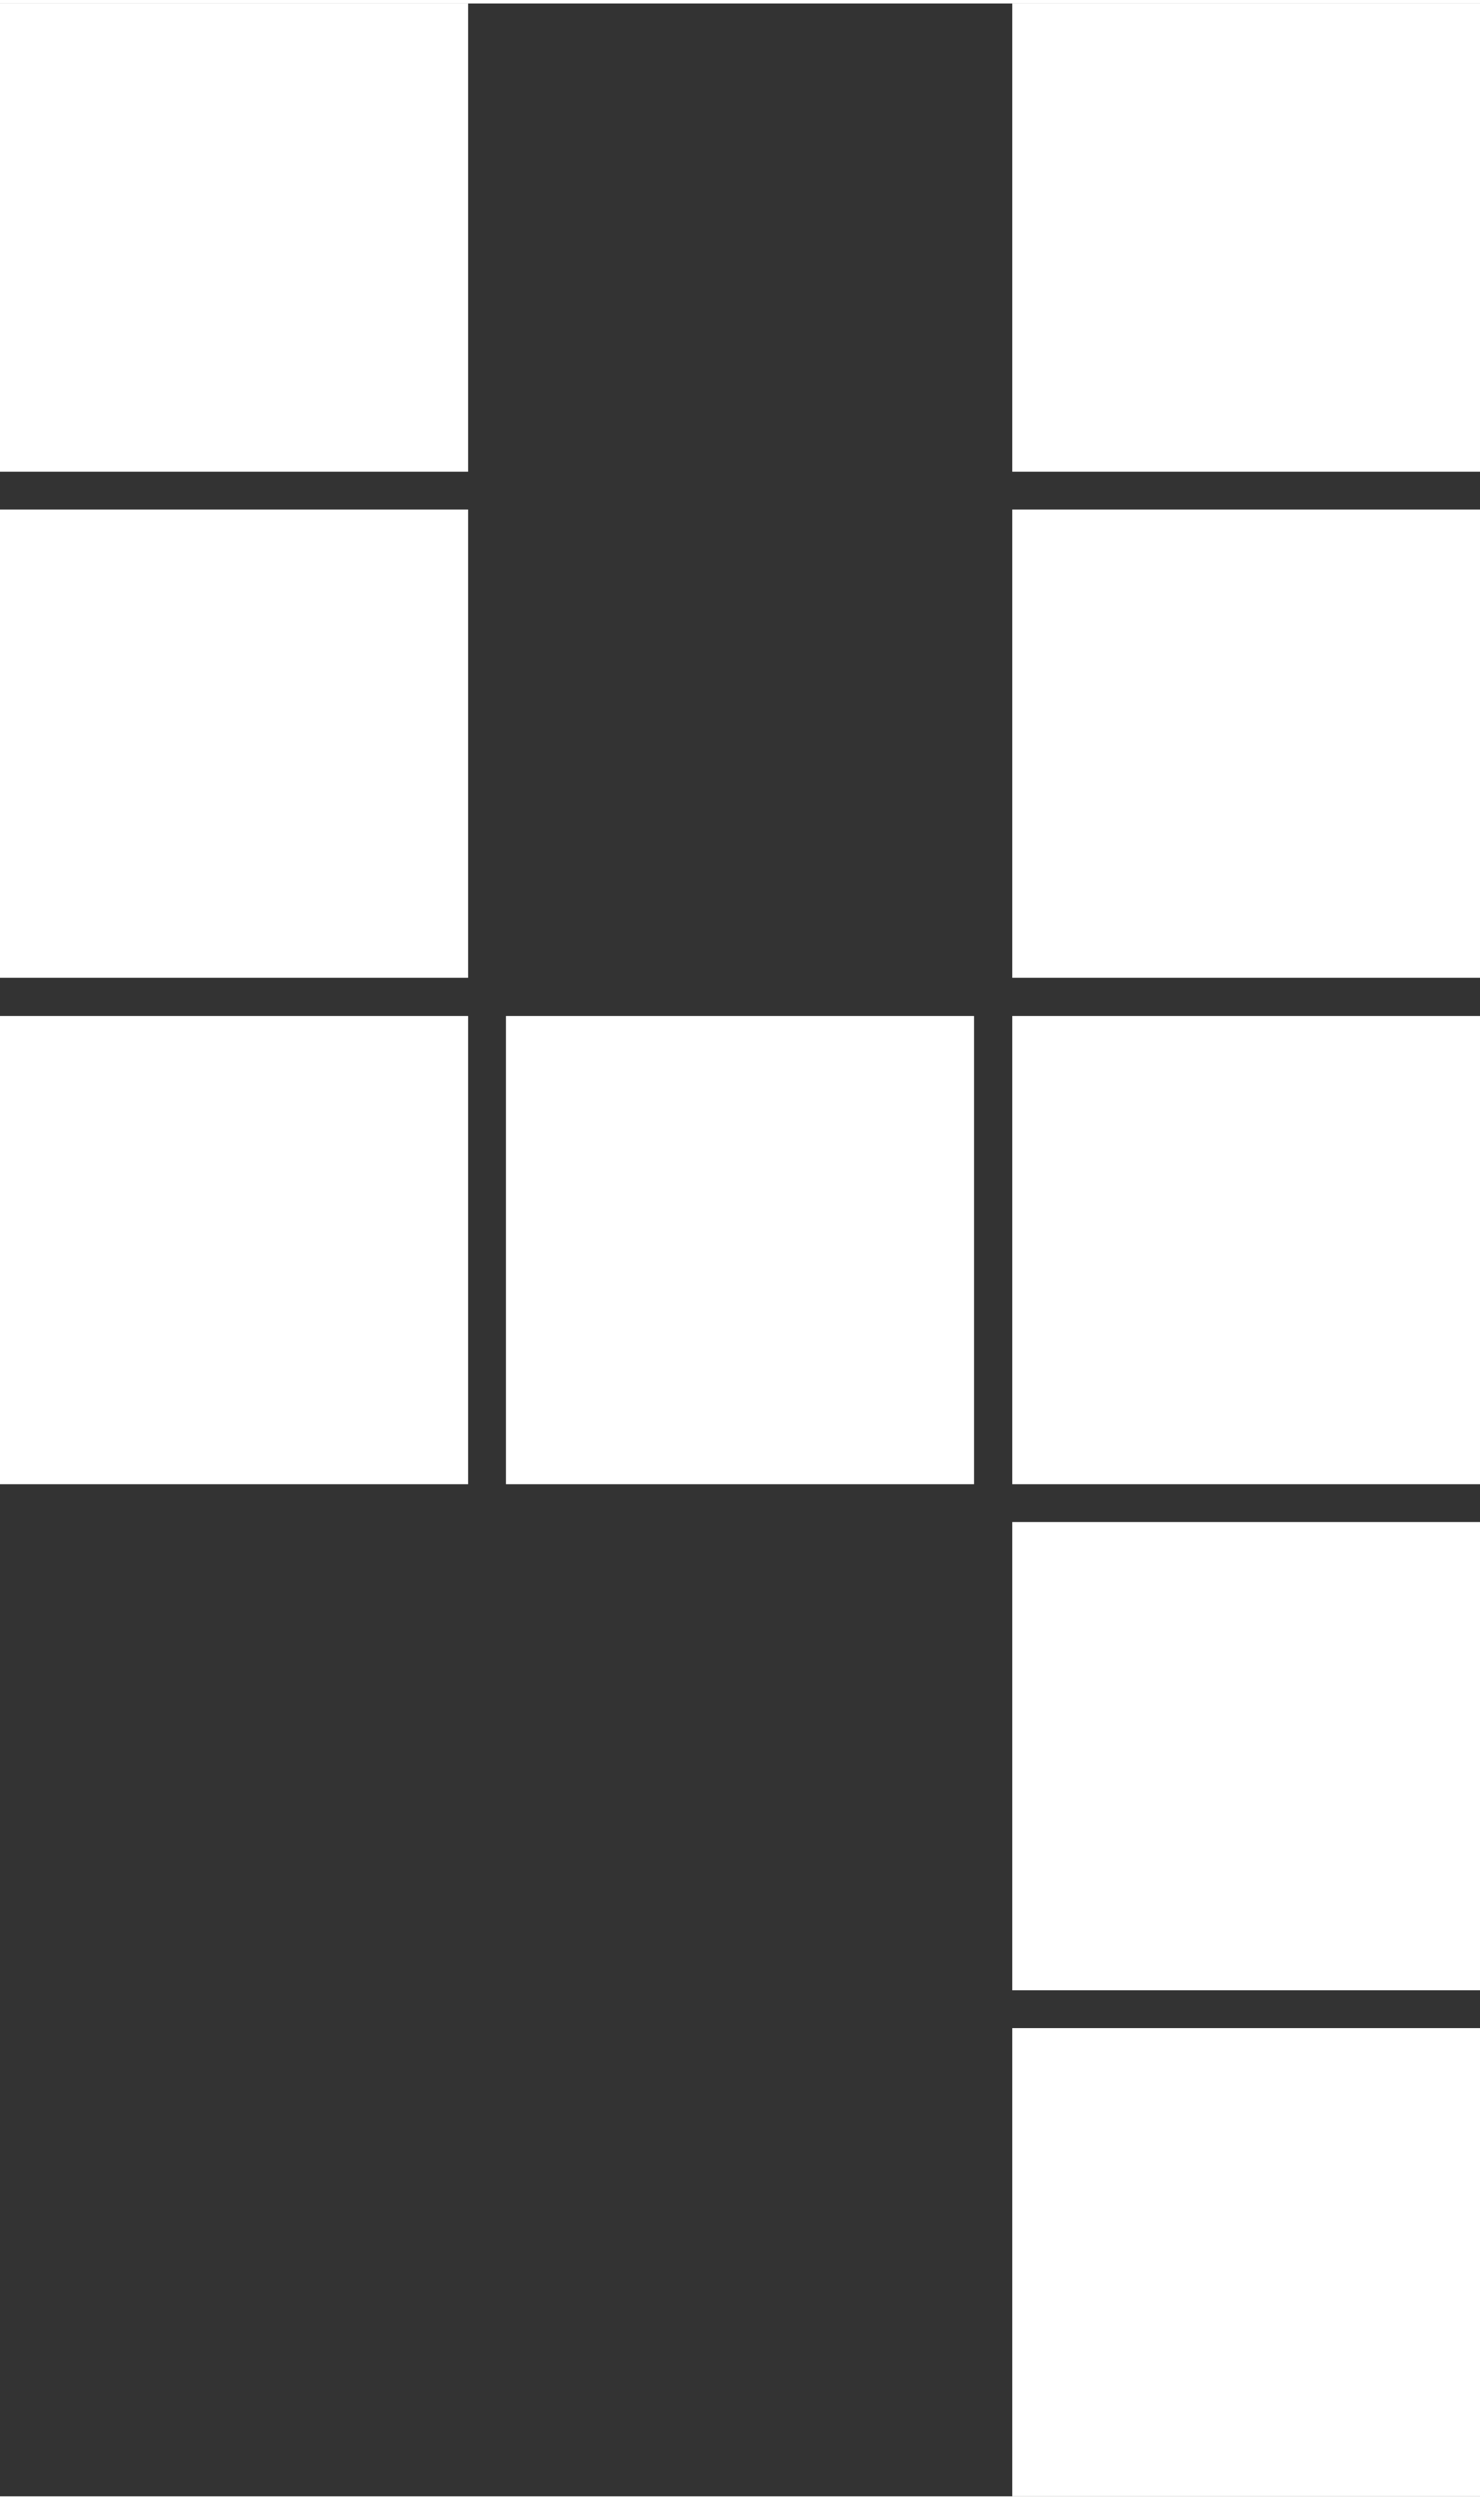
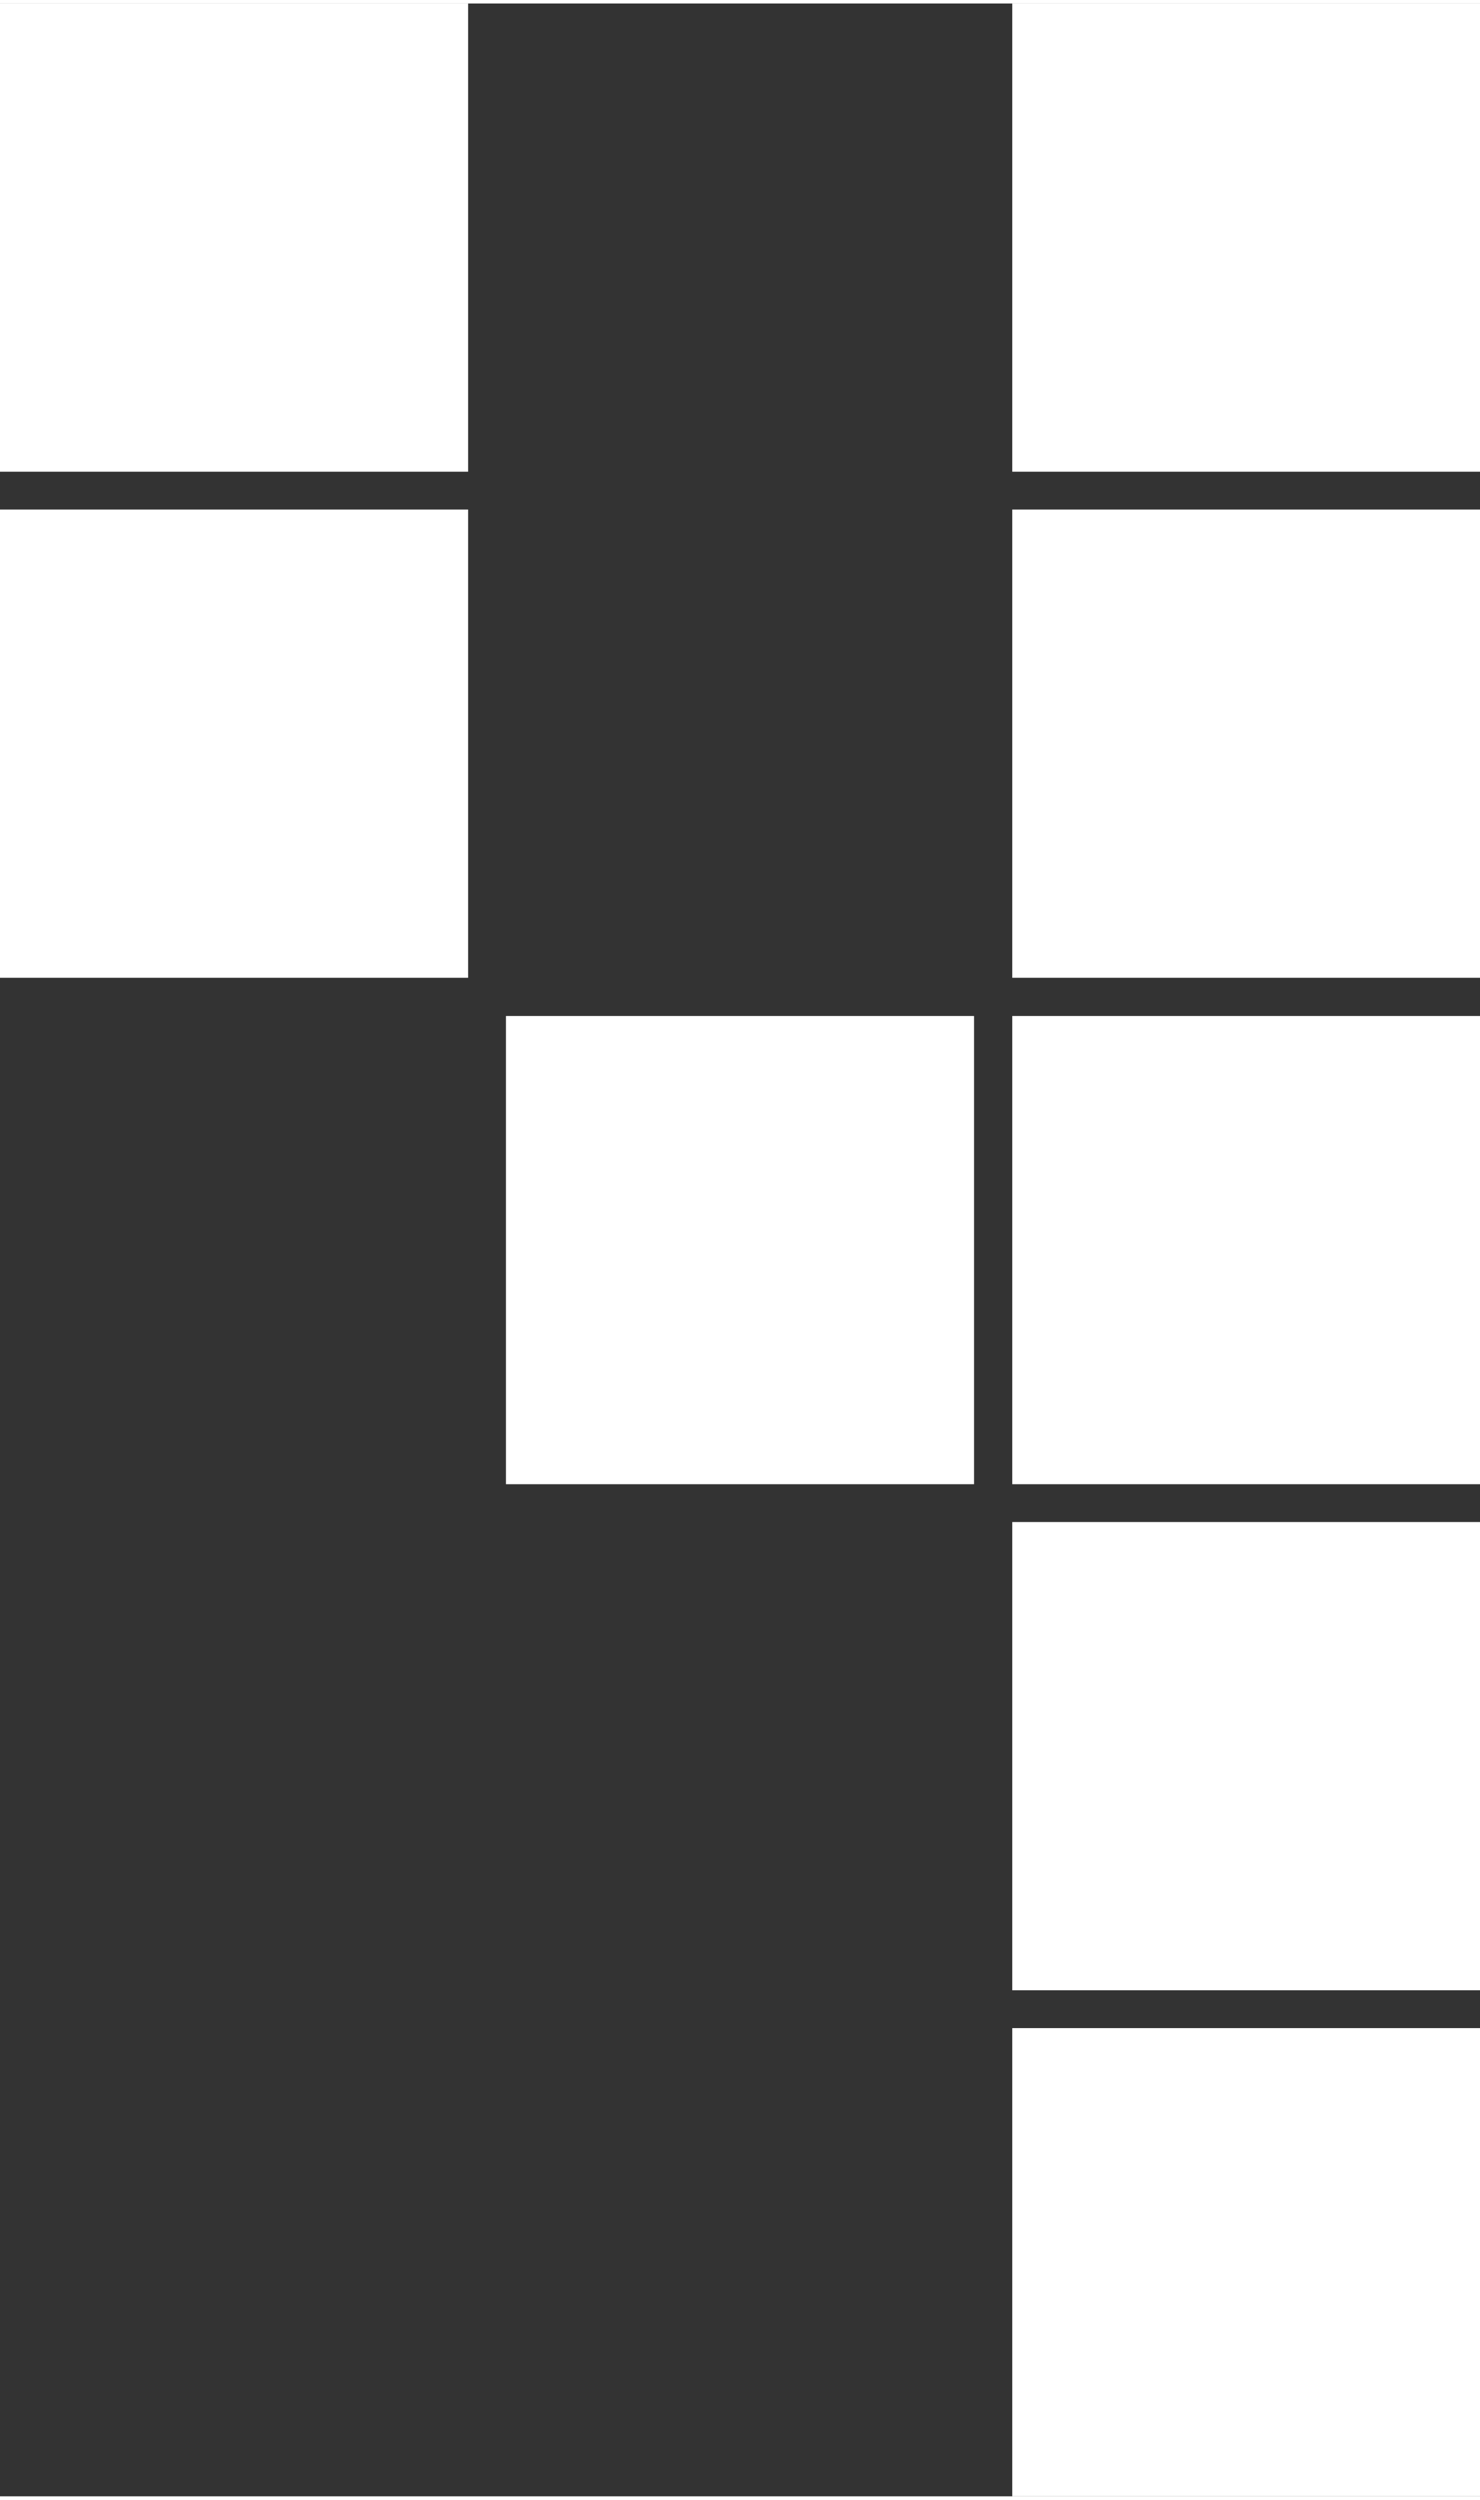
<svg xmlns="http://www.w3.org/2000/svg" xml:space="preserve" width="212px" height="358px" style="shape-rendering:geometricPrecision; text-rendering:geometricPrecision; image-rendering:optimizeQuality; fill-rule:evenodd; clip-rule:evenodd" viewBox="0 0 39.9 67.19">
  <rect x="0" y="0" width="39.9" height="67.19" fill="#333333" stroke="none" />
  <defs>
    <style type="text/css">  .fil0 {fill:white}  </style>
  </defs>
  <g id="Слой_x0020_1">
    <g id="_804059648">
      <rect class="fil0" x="27.29" y="27.29" width="12.62" height="12.62" />
      <rect class="fil0" x="13.64" y="27.29" width="12.62" height="12.62" />
      <rect class="fil0" x="27.29" y="54.57" width="12.62" height="12.62" />
      <rect class="fil0" x="27.29" y="13.64" width="12.62" height="12.62" />
      <rect class="fil0" width="12.62" height="12.62" />
      <rect class="fil0" x="27.29" width="12.62" height="12.62" />
      <rect class="fil0" x="27.29" y="40.93" width="12.62" height="12.62" />
-       <rect class="fil0" y="27.29" width="12.62" height="12.62" />
      <rect class="fil0" y="13.64" width="12.62" height="12.62" />
    </g>
  </g>
</svg>